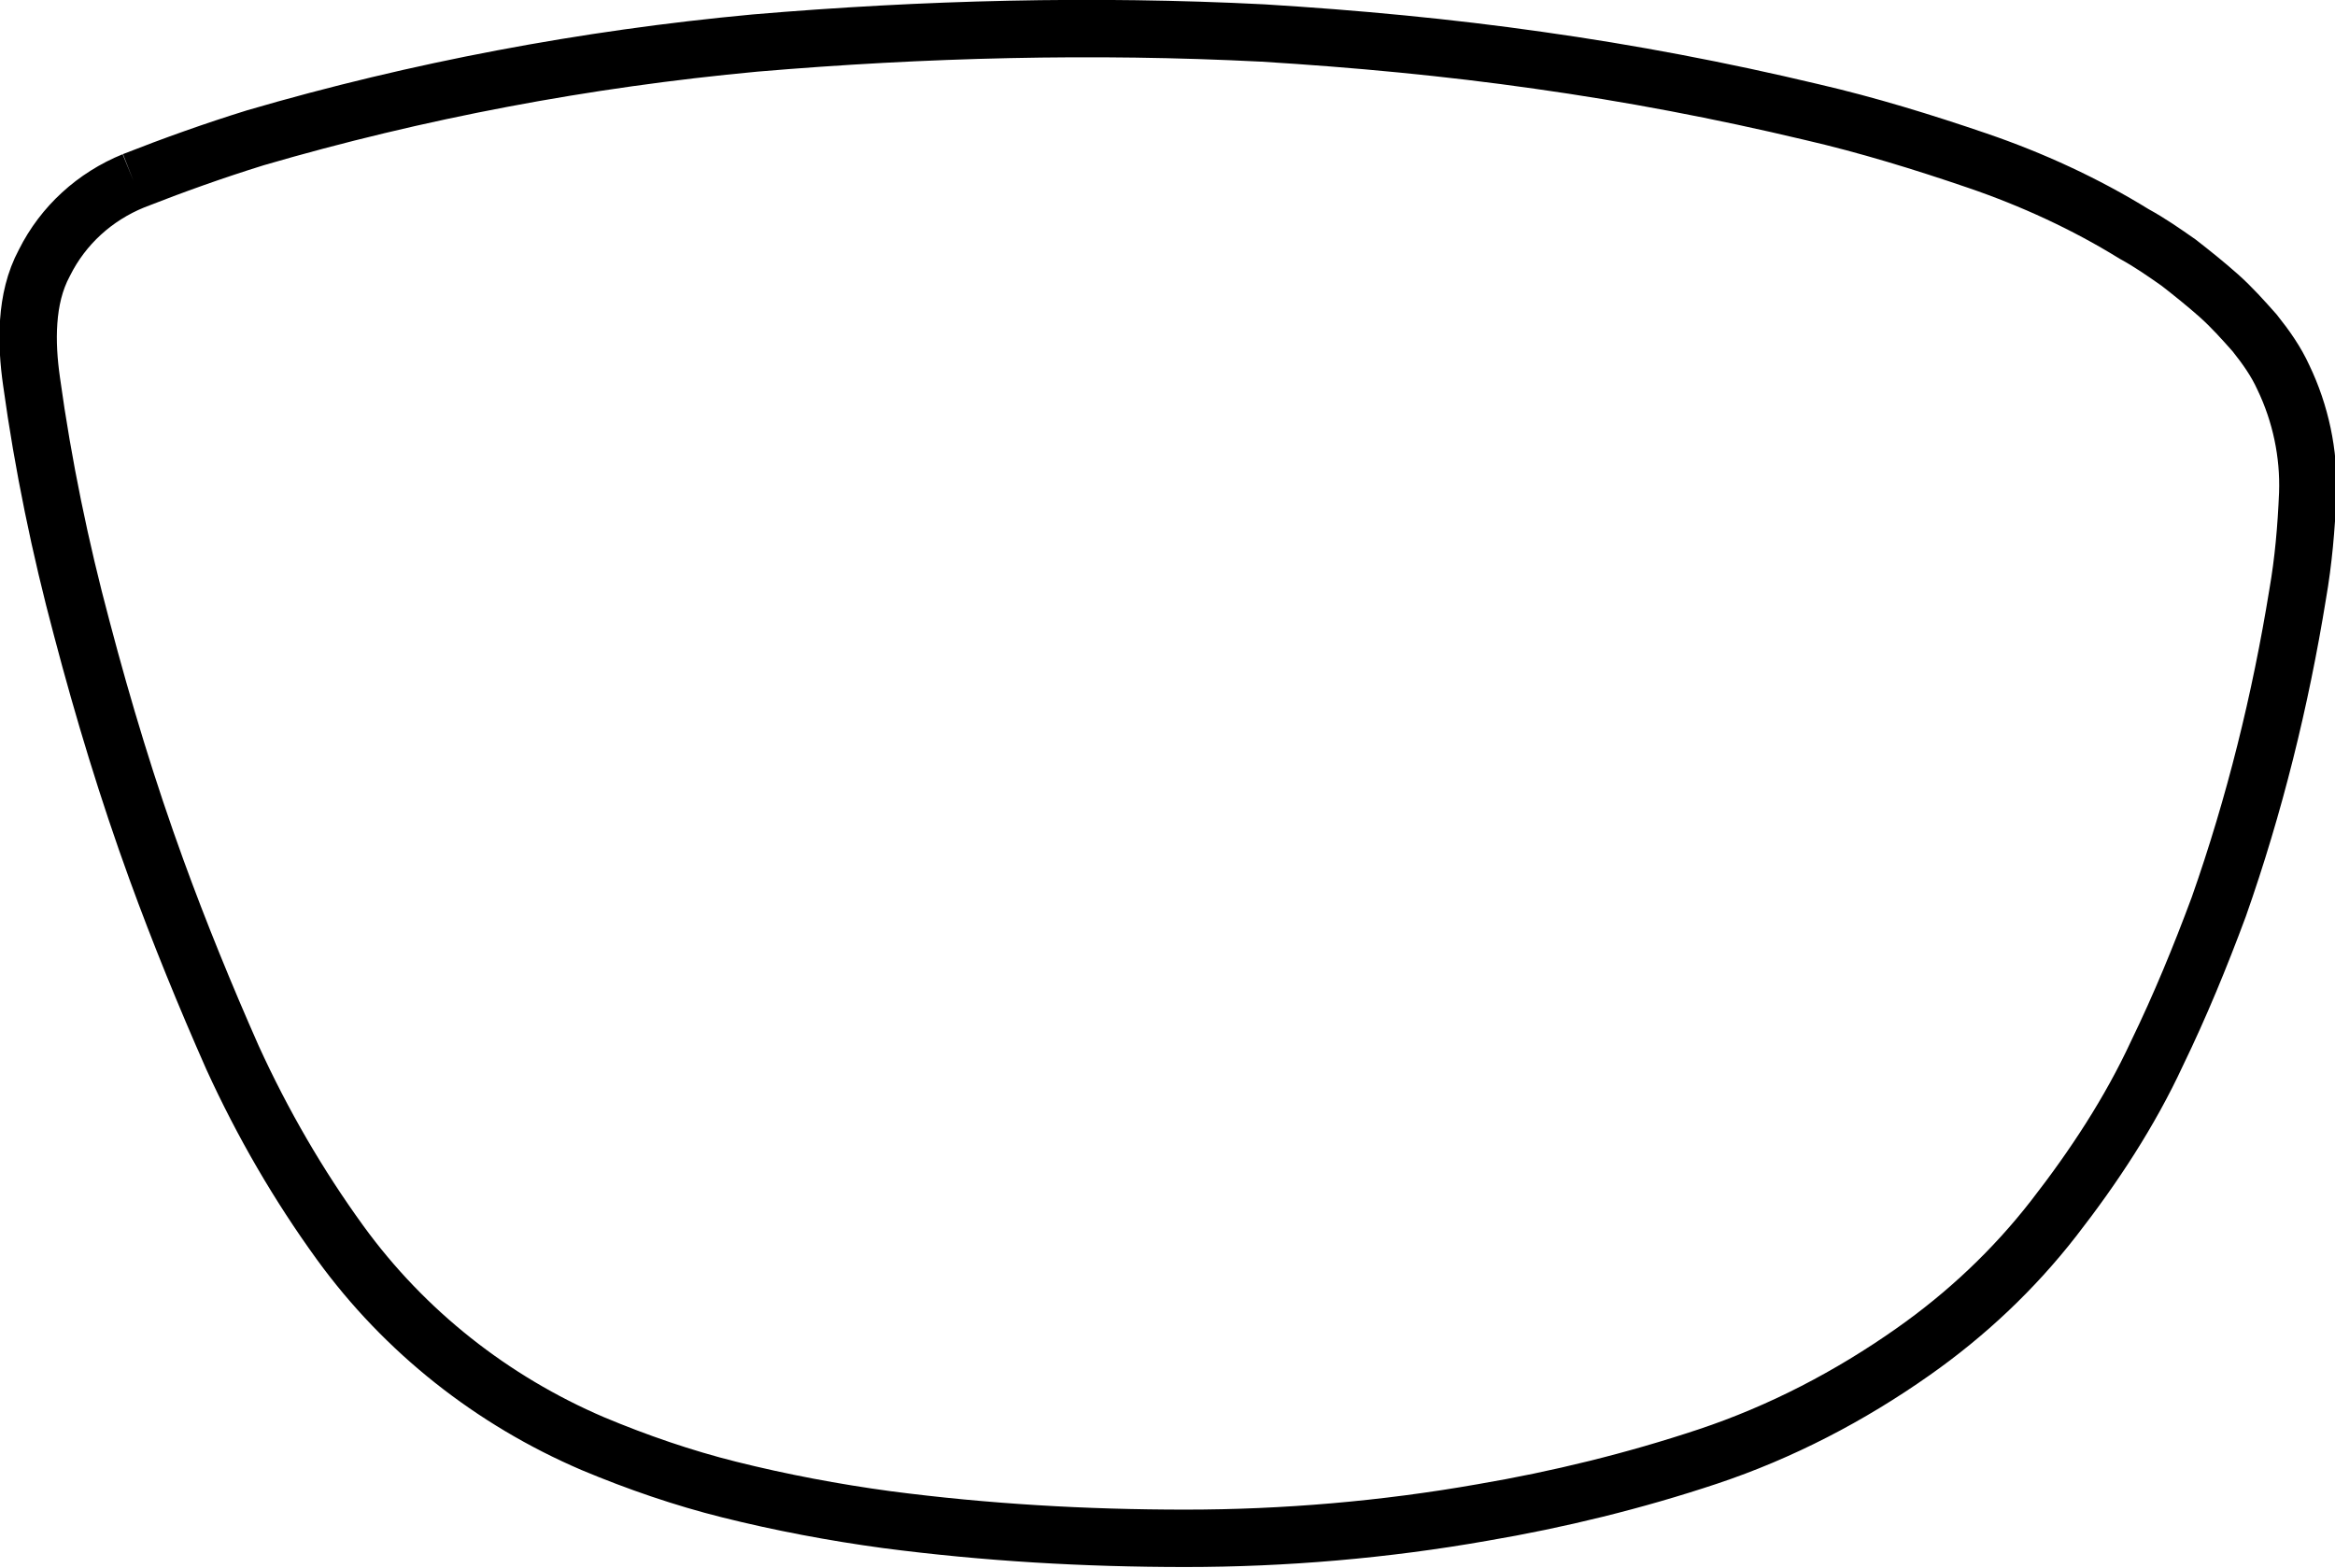
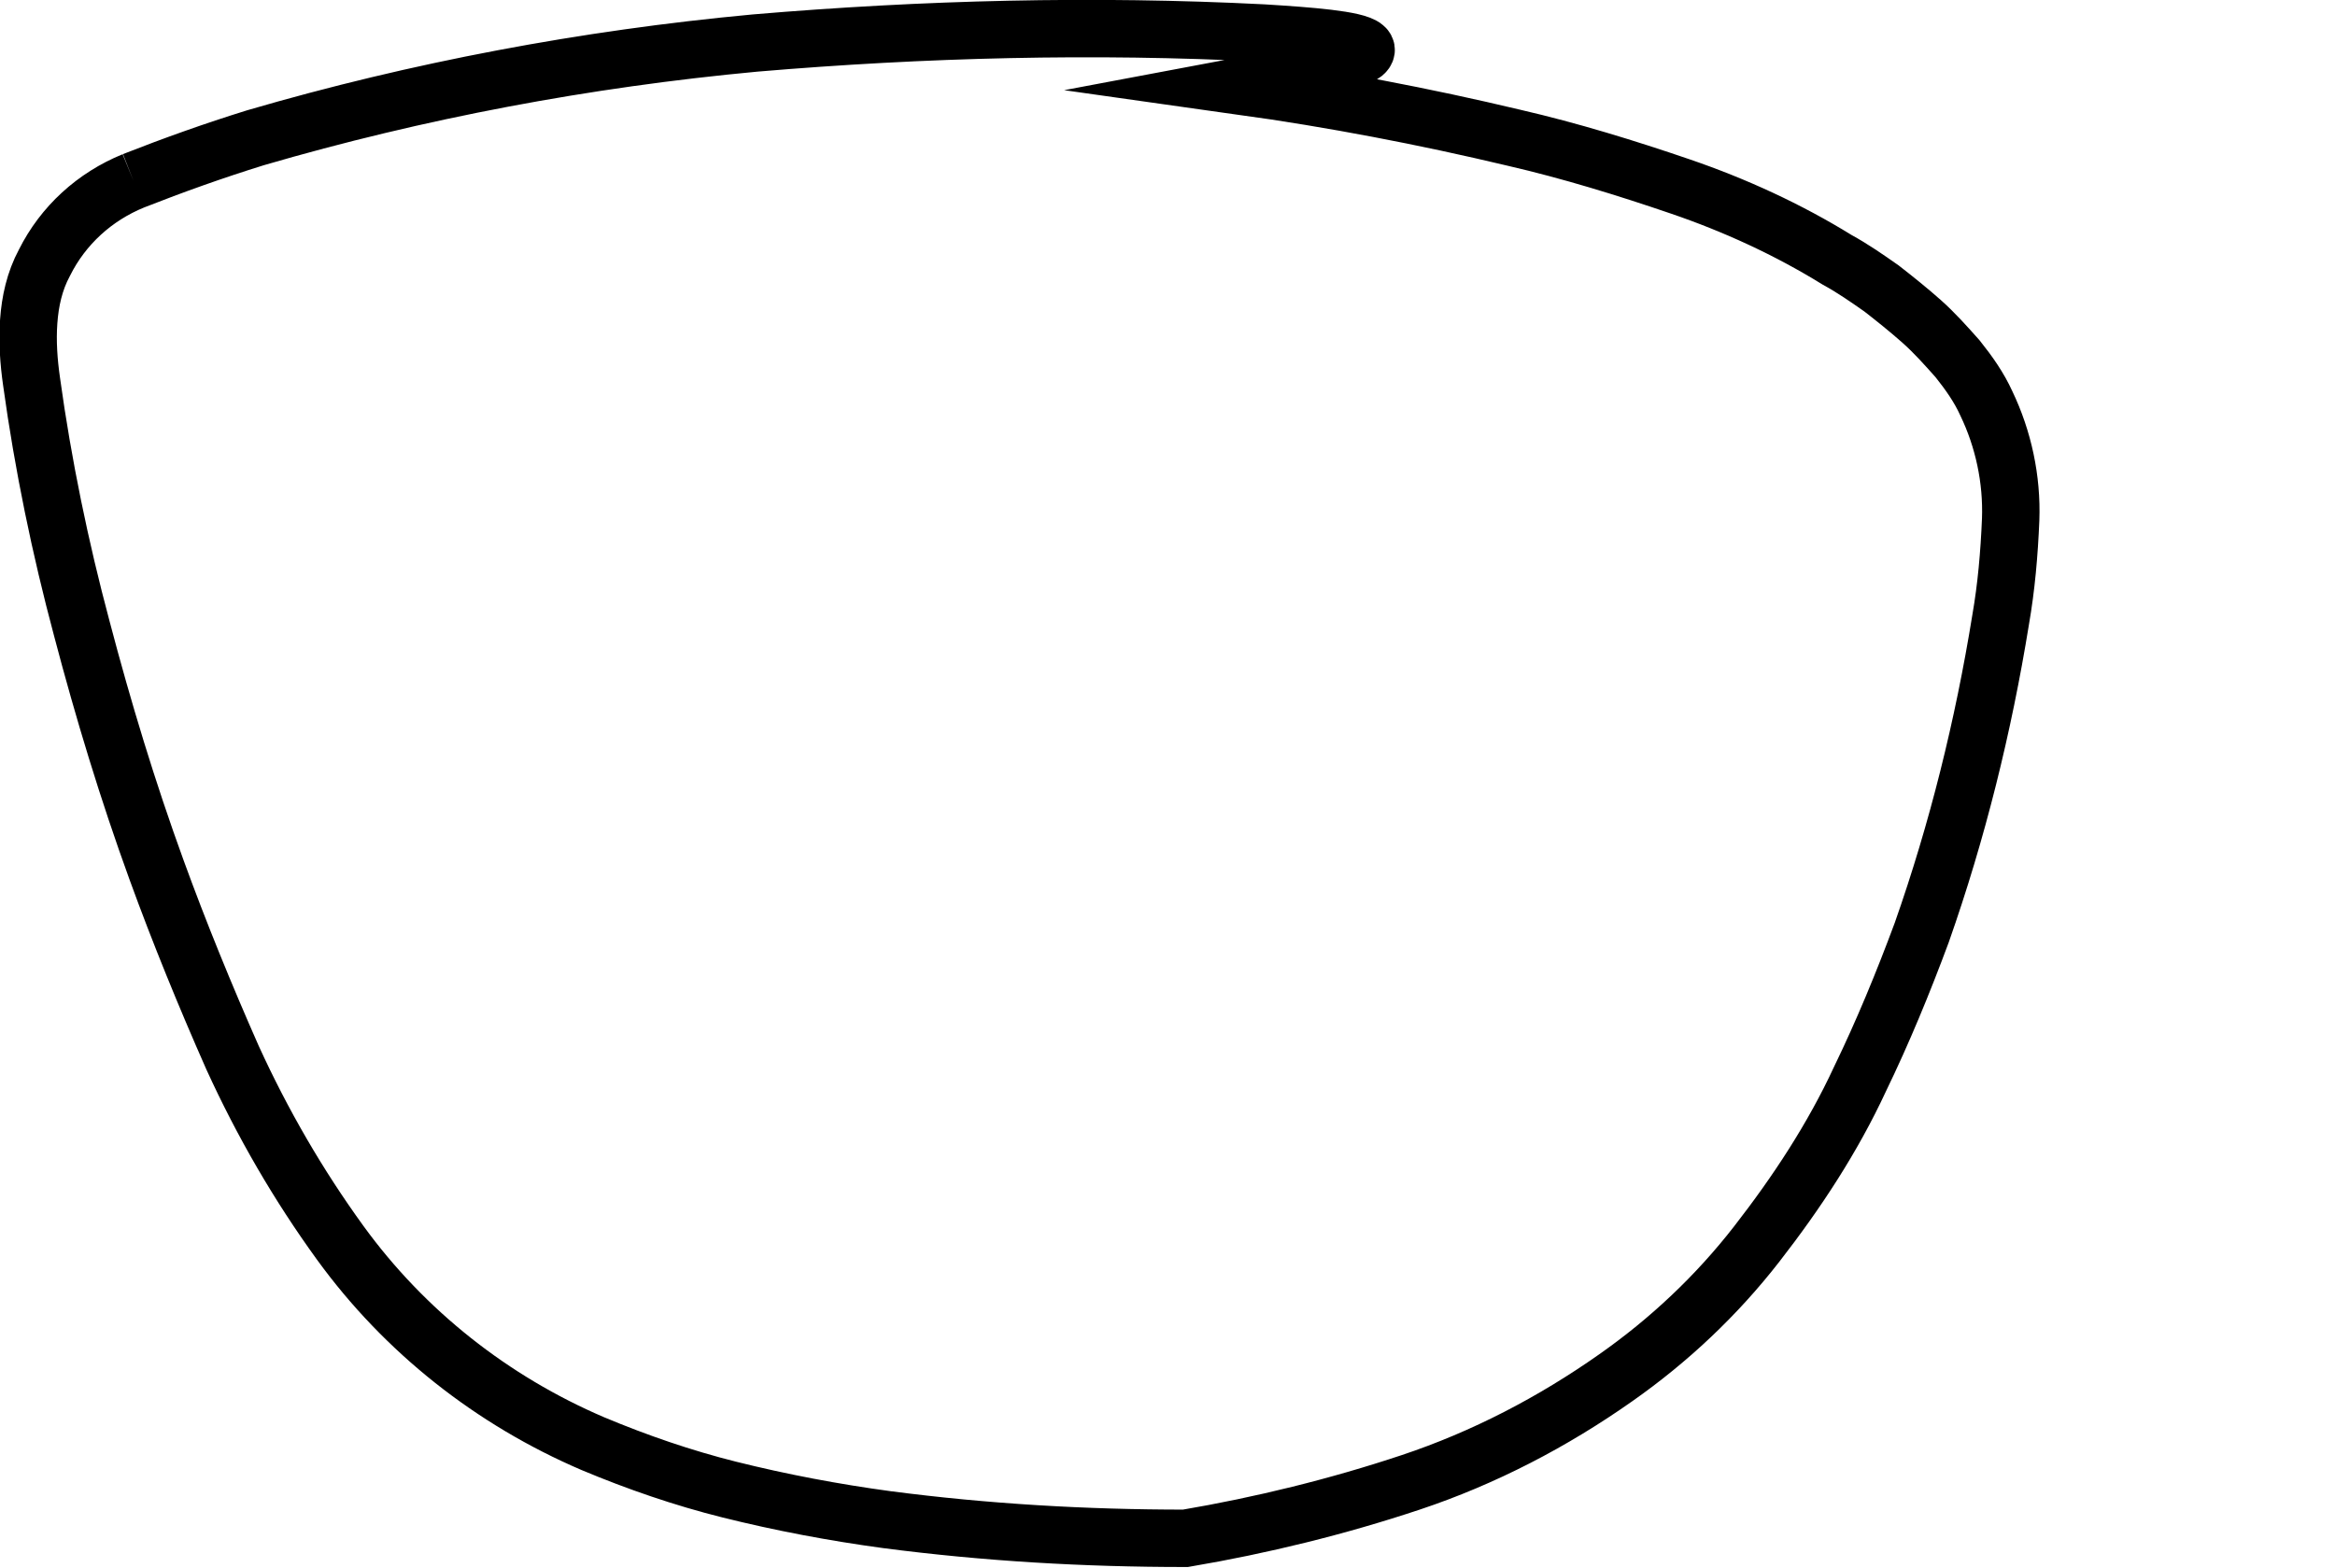
<svg xmlns="http://www.w3.org/2000/svg" version="1.1" id="Layer_1" x="0px" y="0px" viewBox="0 0 162.7 109.3" style="enable-background:new 0 0 162.7 109.3;" xml:space="preserve">
  <style type="text/css">
	.st0{fill:none;stroke:#000000;stroke-width:4;stroke-miterlimit:10;}
</style>
-   <path class="st0" d="M9.3,12.6c-2.7,1.1-4.9,3.1-6.2,5.7c-0.7,1.3-1,2.7-1.1,4.1c-0.1,1.4,0,2.8,0.2,4.2c0.8,5.8,2,11.6,3.5,17.2  c1.5,5.7,3.2,11.3,5.2,16.8c1.6,4.4,3.4,8.8,5.3,13.1c2.1,4.6,4.6,8.9,7.5,12.9c4.5,6.2,10.6,11,17.6,14c3.1,1.3,6.3,2.4,9.5,3.2  c3.6,0.9,7.3,1.6,11,2.1c6.9,0.9,13.8,1.3,20.8,1.3c6.9,0,13.9-0.6,20.7-1.8c5.3-0.9,10.6-2.2,15.7-3.9c5.1-1.7,9.9-4.2,14.3-7.3  c3.7-2.6,7-5.7,9.8-9.3c2.8-3.6,5.3-7.4,7.2-11.5c1.6-3.3,3-6.7,4.3-10.2c2.5-7.1,4.3-14.4,5.5-21.8c0.4-2.3,0.6-4.6,0.7-7  c0.1-2.8-0.5-5.6-1.7-8.1c-0.5-1.1-1.2-2.1-2-3.1c-0.8-0.9-1.6-1.8-2.5-2.6c-0.9-0.8-1.9-1.6-2.8-2.3c-1-0.7-2-1.4-3.1-2  c-3.4-2.1-7.1-3.8-10.9-5.1c-3.8-1.3-7.7-2.5-11.6-3.4c-6.3-1.5-12.6-2.7-19-3.6C100.9,3.3,94.5,2.7,88,2.3C76.2,1.7,64.4,2,52.6,3  C40.8,4.1,29.1,6.3,17.8,9.6C14.9,10.5,12.1,11.5,9.3,12.6" />
+   <path class="st0" d="M9.3,12.6c-2.7,1.1-4.9,3.1-6.2,5.7c-0.7,1.3-1,2.7-1.1,4.1c-0.1,1.4,0,2.8,0.2,4.2c0.8,5.8,2,11.6,3.5,17.2  c1.5,5.7,3.2,11.3,5.2,16.8c1.6,4.4,3.4,8.8,5.3,13.1c2.1,4.6,4.6,8.9,7.5,12.9c4.5,6.2,10.6,11,17.6,14c3.1,1.3,6.3,2.4,9.5,3.2  c3.6,0.9,7.3,1.6,11,2.1c6.9,0.9,13.8,1.3,20.8,1.3c5.3-0.9,10.6-2.2,15.7-3.9c5.1-1.7,9.9-4.2,14.3-7.3  c3.7-2.6,7-5.7,9.8-9.3c2.8-3.6,5.3-7.4,7.2-11.5c1.6-3.3,3-6.7,4.3-10.2c2.5-7.1,4.3-14.4,5.5-21.8c0.4-2.3,0.6-4.6,0.7-7  c0.1-2.8-0.5-5.6-1.7-8.1c-0.5-1.1-1.2-2.1-2-3.1c-0.8-0.9-1.6-1.8-2.5-2.6c-0.9-0.8-1.9-1.6-2.8-2.3c-1-0.7-2-1.4-3.1-2  c-3.4-2.1-7.1-3.8-10.9-5.1c-3.8-1.3-7.7-2.5-11.6-3.4c-6.3-1.5-12.6-2.7-19-3.6C100.9,3.3,94.5,2.7,88,2.3C76.2,1.7,64.4,2,52.6,3  C40.8,4.1,29.1,6.3,17.8,9.6C14.9,10.5,12.1,11.5,9.3,12.6" />
</svg>